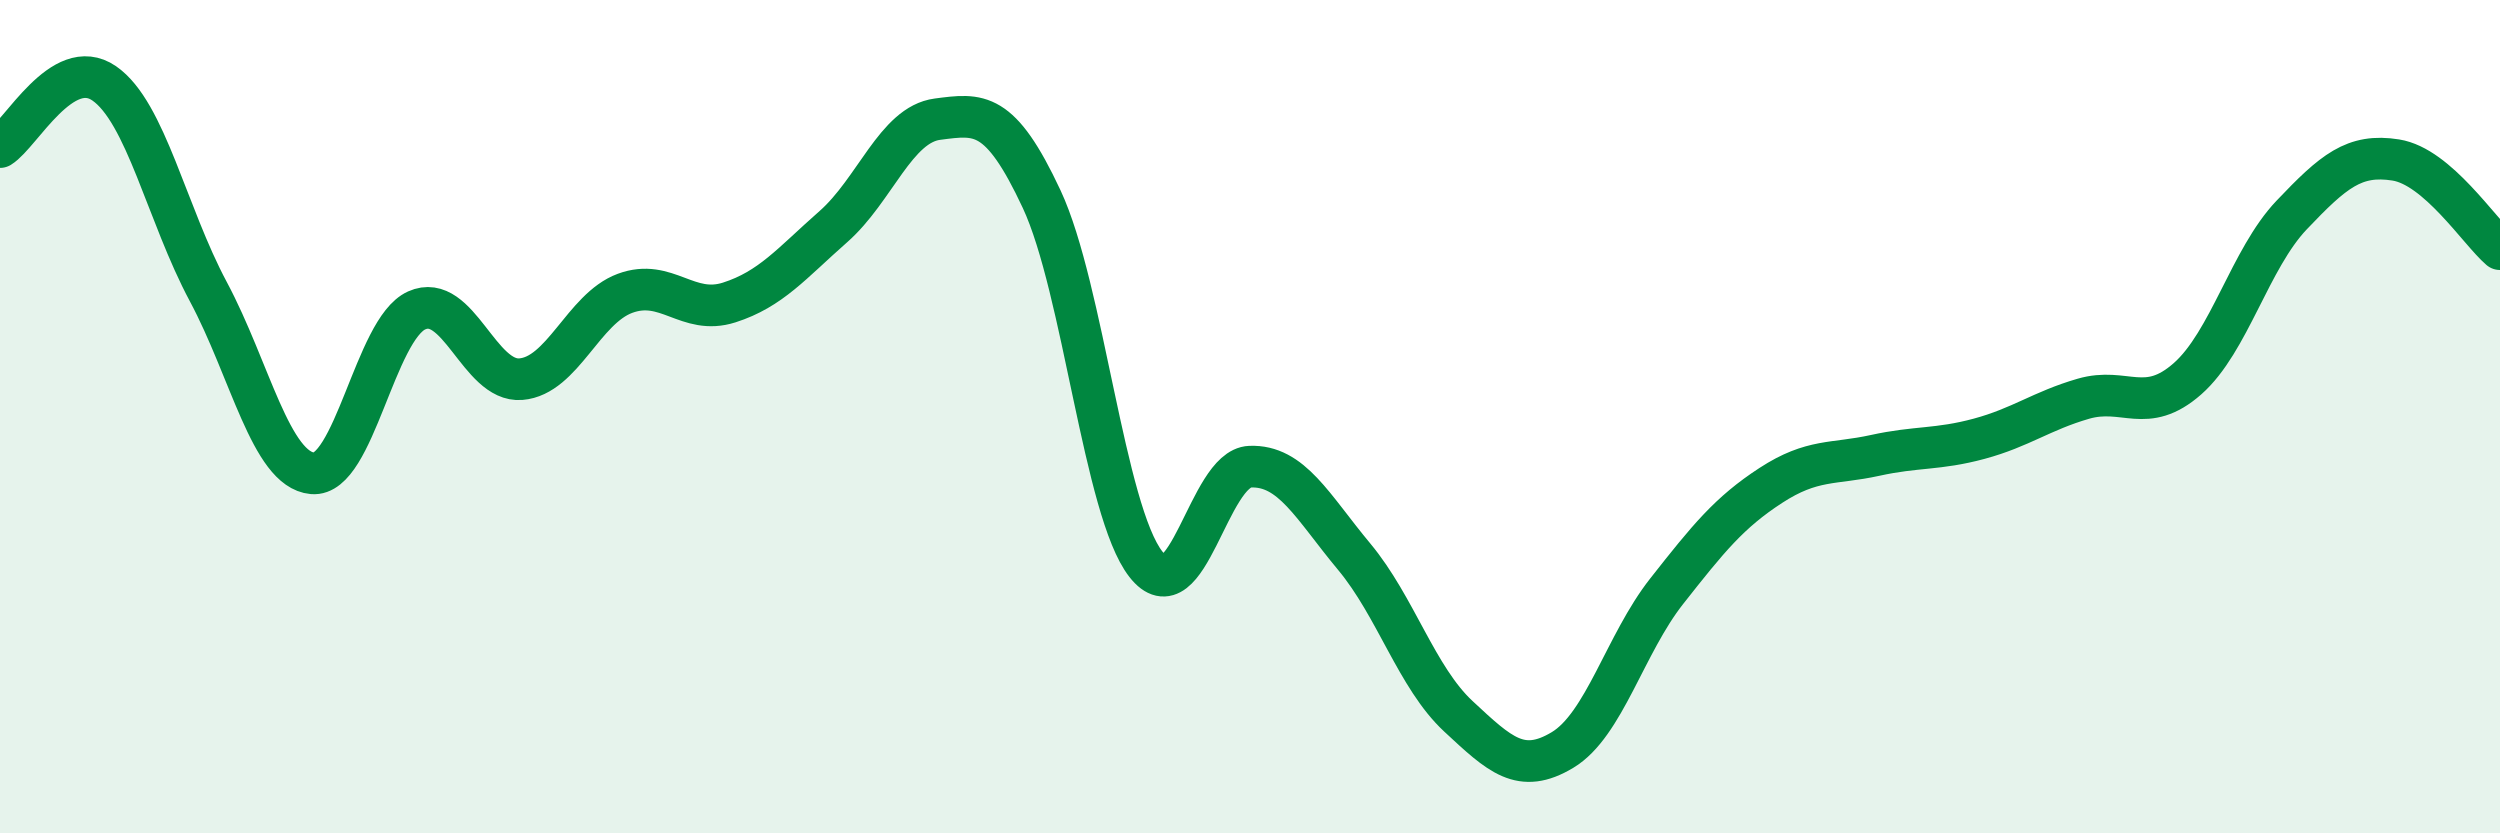
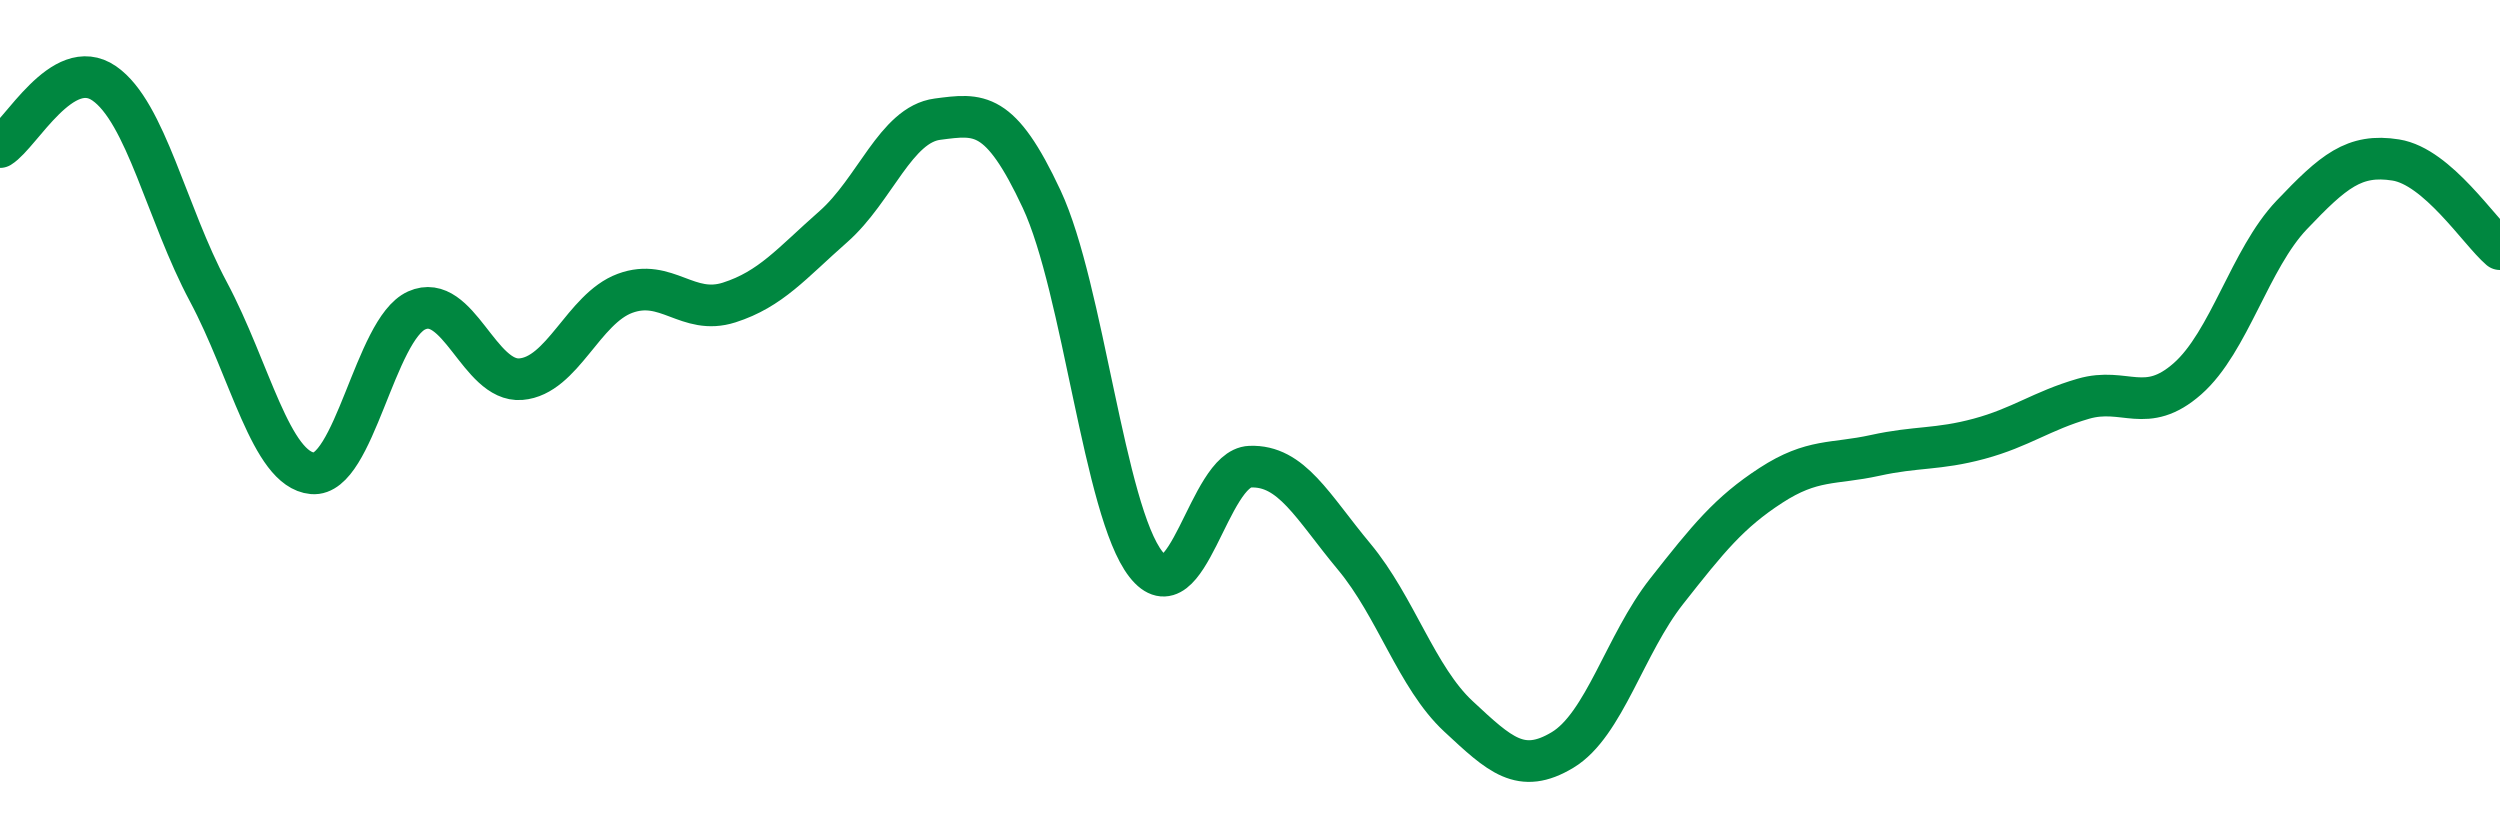
<svg xmlns="http://www.w3.org/2000/svg" width="60" height="20" viewBox="0 0 60 20">
-   <path d="M 0,3.53 C 0.5,3.22 1.5,1.31 2.5,2 C 3.5,2.69 4,5.13 5,7 C 6,8.87 6.5,11.27 7.5,11.36 C 8.5,11.45 9,7.9 10,7.45 C 11,7 11.5,9.18 12.5,9.1 C 13.5,9.02 14,7.41 15,7.04 C 16,6.67 16.5,7.58 17.5,7.26 C 18.5,6.94 19,6.32 20,5.44 C 21,4.56 21.5,2.99 22.5,2.86 C 23.5,2.73 24,2.64 25,4.78 C 26,6.92 26.5,12.26 27.5,13.54 C 28.5,14.82 29,11.24 30,11.2 C 31,11.16 31.5,12.16 32.5,13.36 C 33.5,14.56 34,16.26 35,17.19 C 36,18.12 36.5,18.6 37.5,18 C 38.5,17.4 39,15.46 40,14.19 C 41,12.92 41.5,12.3 42.5,11.65 C 43.5,11 44,11.15 45,10.93 C 46,10.71 46.5,10.8 47.5,10.53 C 48.5,10.26 49,9.86 50,9.57 C 51,9.28 51.5,9.97 52.5,9.09 C 53.5,8.21 54,6.21 55,5.16 C 56,4.11 56.5,3.68 57.5,3.84 C 58.5,4 59.5,5.55 60,5.98L60 20L0 20Z" fill="#008740" opacity="0.1" stroke-linecap="round" stroke-linejoin="round" />
  <path d="M 0,3.53 C 0.5,3.22 1.5,1.31 2.5,2 C 3.5,2.69 4,5.13 5,7 C 6,8.87 6.5,11.27 7.5,11.36 C 8.5,11.45 9,7.9 10,7.45 C 11,7 11.5,9.18 12.5,9.1 C 13.5,9.02 14,7.41 15,7.04 C 16,6.67 16.5,7.58 17.5,7.26 C 18.5,6.94 19,6.32 20,5.44 C 21,4.56 21.5,2.99 22.5,2.86 C 23.5,2.73 24,2.64 25,4.78 C 26,6.92 26.5,12.26 27.5,13.54 C 28.5,14.82 29,11.24 30,11.2 C 31,11.16 31.5,12.16 32.5,13.36 C 33.5,14.56 34,16.26 35,17.19 C 36,18.12 36.5,18.6 37.5,18 C 38.5,17.4 39,15.46 40,14.19 C 41,12.92 41.5,12.3 42.5,11.65 C 43.5,11 44,11.15 45,10.93 C 46,10.71 46.5,10.8 47.5,10.53 C 48.5,10.26 49,9.86 50,9.57 C 51,9.28 51.5,9.97 52.5,9.09 C 53.5,8.21 54,6.21 55,5.16 C 56,4.11 56.5,3.68 57.5,3.84 C 58.5,4 59.5,5.55 60,5.98" stroke="#008740" stroke-width="1" fill="none" stroke-linecap="round" stroke-linejoin="round" />
</svg>